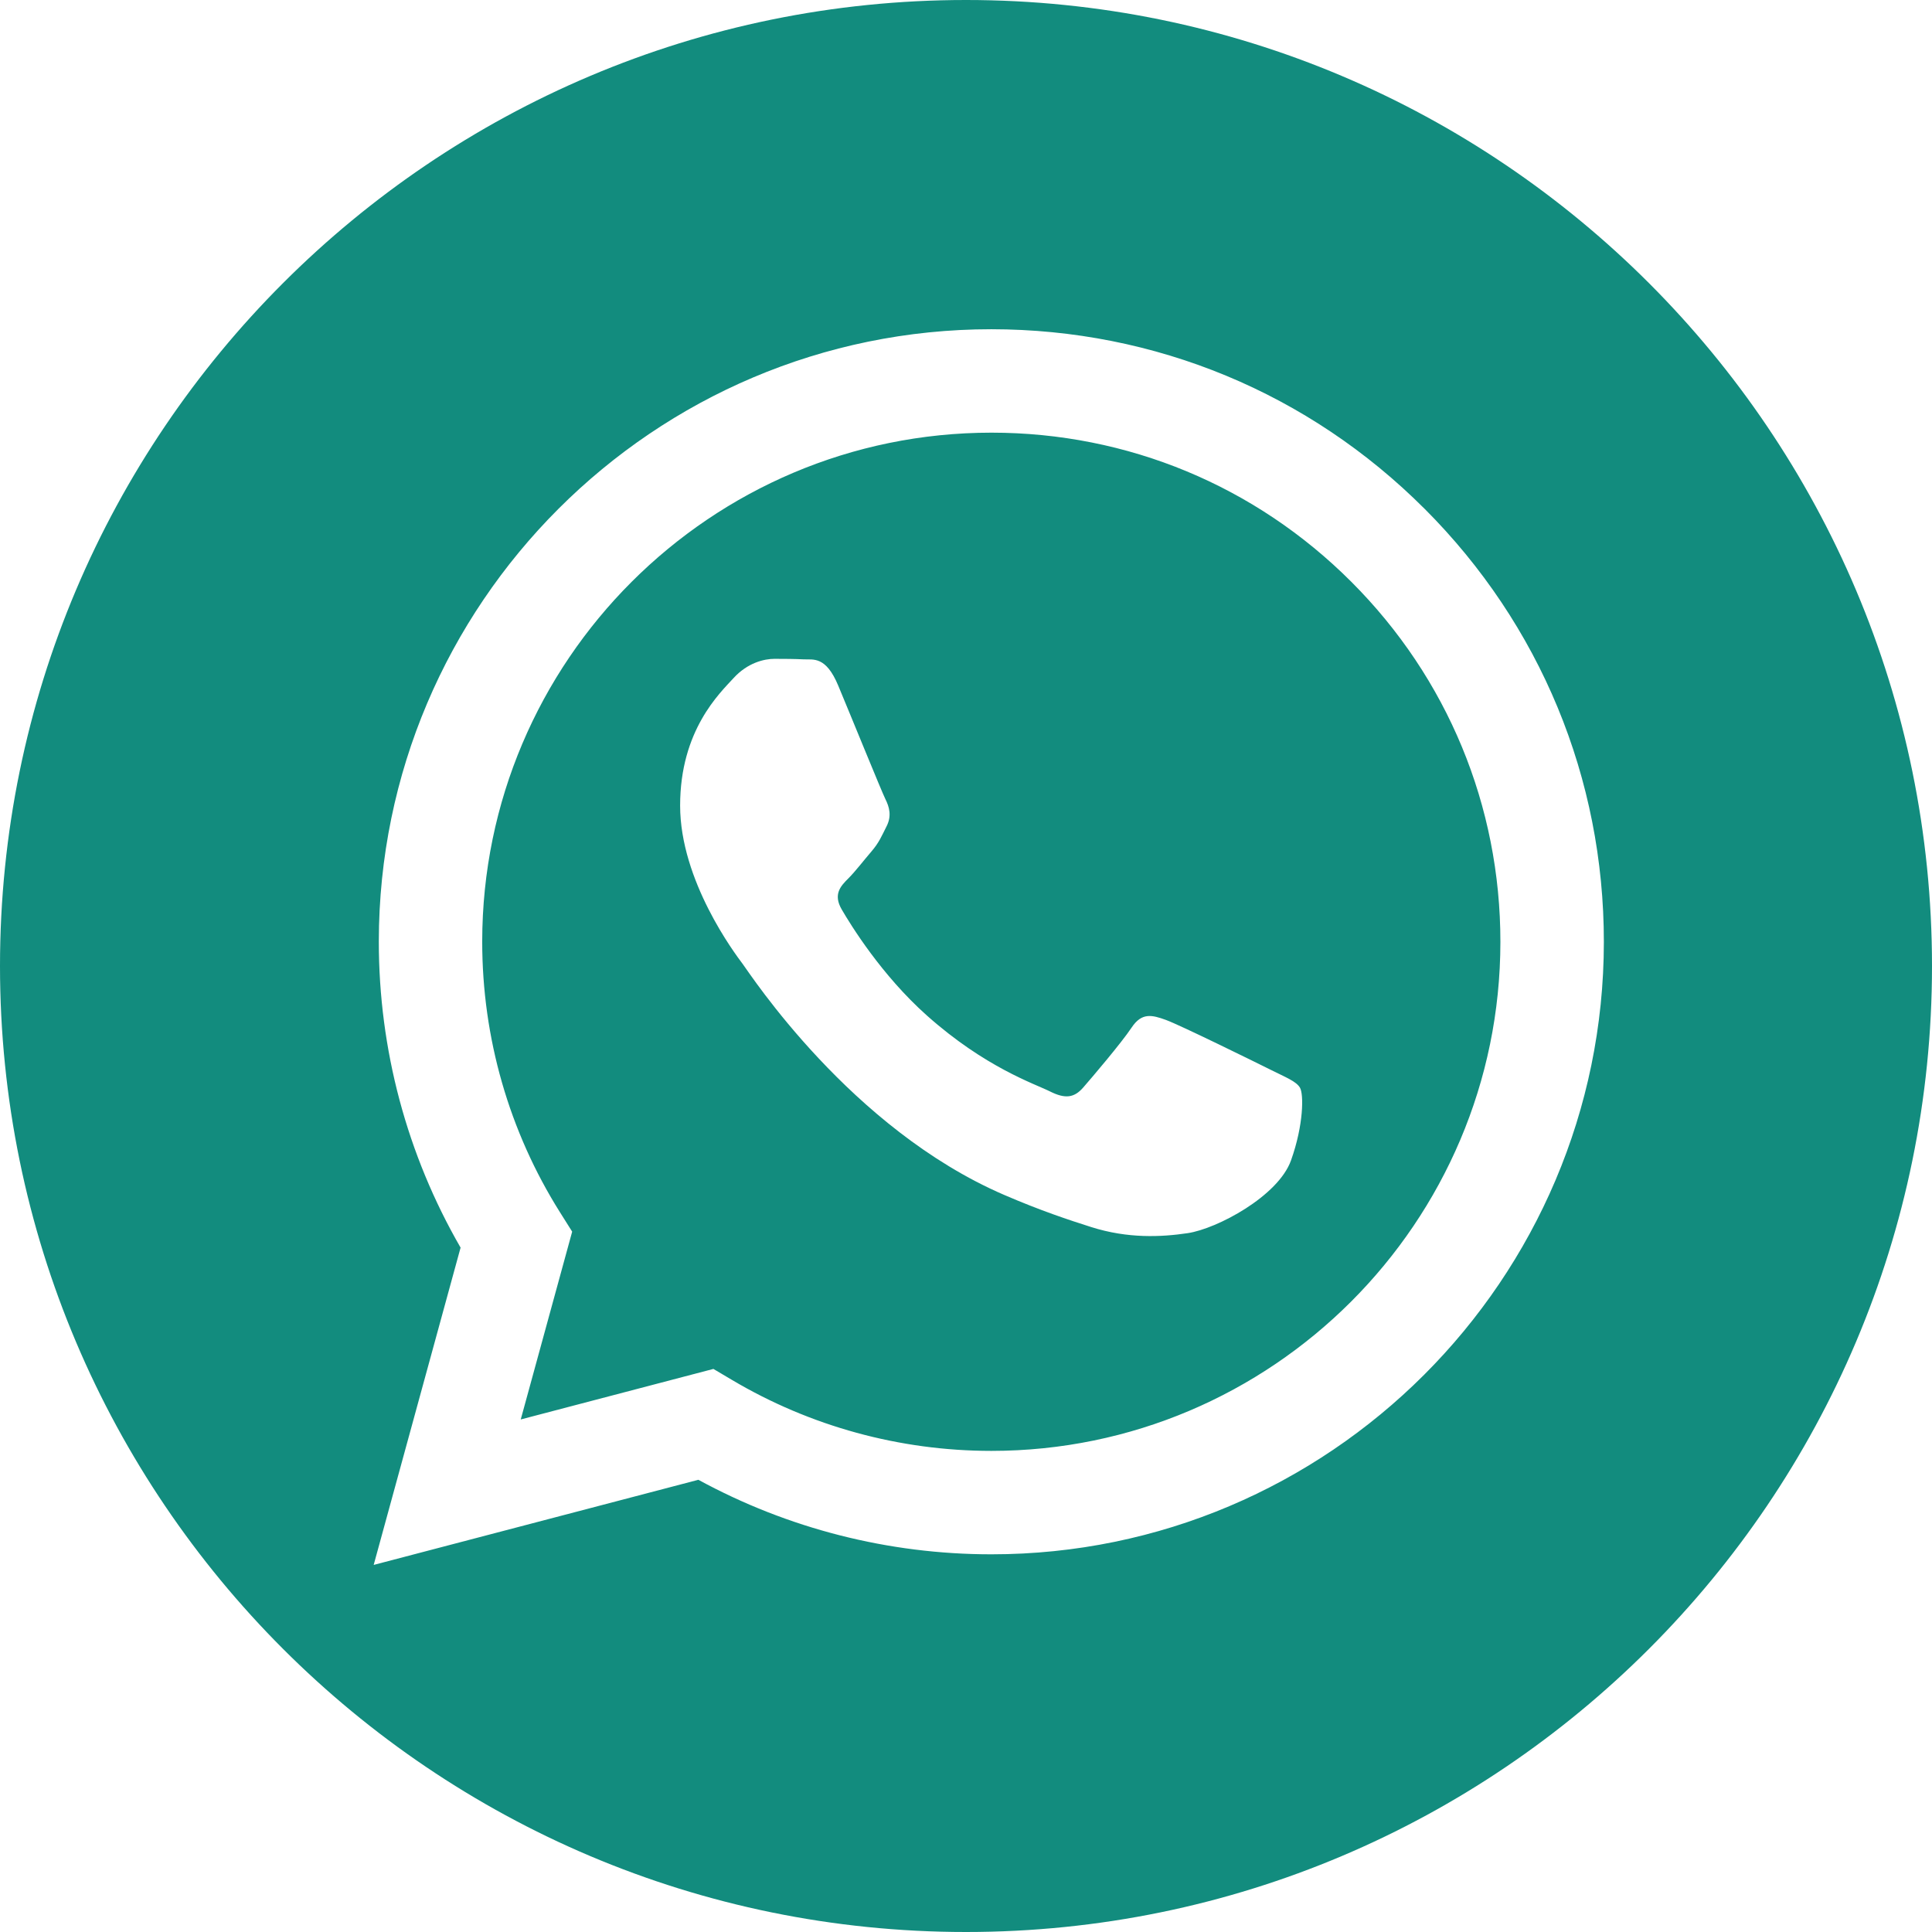
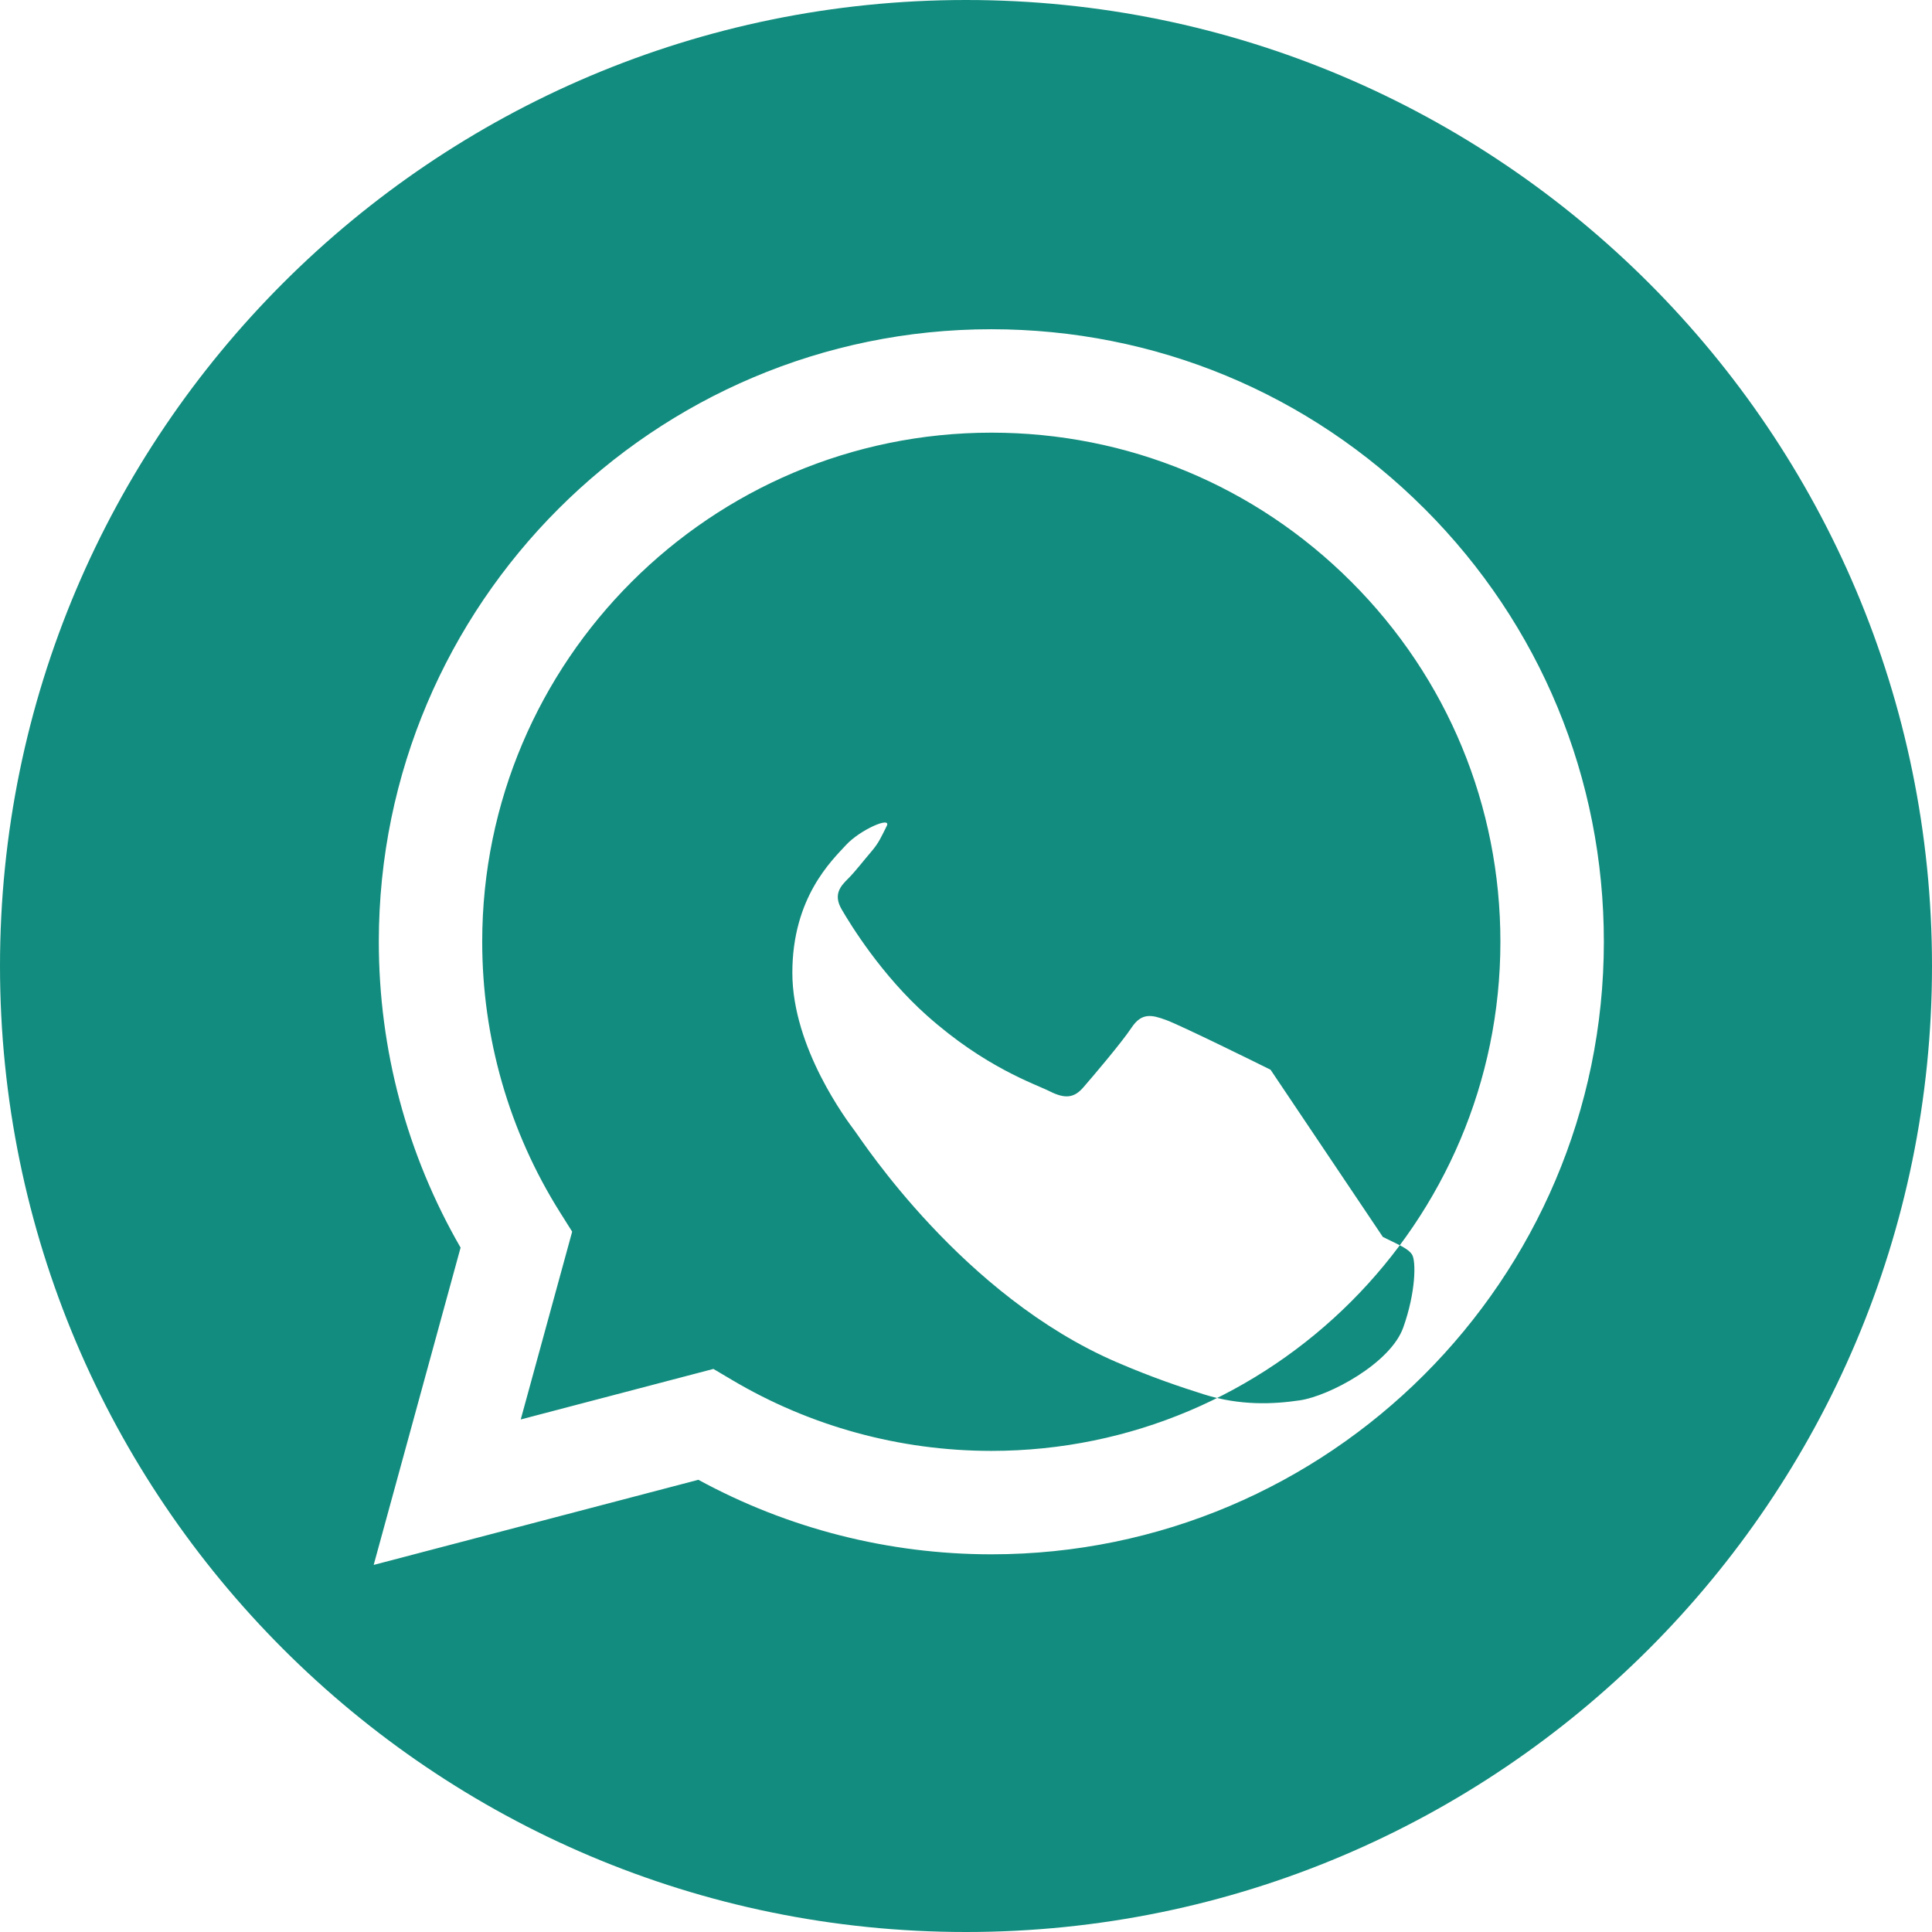
<svg xmlns="http://www.w3.org/2000/svg" id="Layer_2" data-name="Layer 2" viewBox="0 0 512 512">
  <defs>
    <style>
      .cls-1 {
        fill: #128c7e;
        fill-rule: evenodd;
        stroke-width: 0px;
      }
    </style>
  </defs>
  <g id="Layer_1-2" data-name="Layer 1">
-     <path id="icono-rrss-whatsapp-c" class="cls-1" d="M256,0c141.29,0,256,114.71,256,256s-114.71,256-256,256S0,397.29,0,256,114.71,0,256,0ZM377.53,134.84c-30.65-30.67-71.4-47.57-114.82-47.59-89.47,0-162.28,72.79-162.32,162.26-.01,28.6,7.46,56.52,21.67,81.12l-23.03,84.09,86.05-22.56c23.71,12.93,50.4,19.74,77.57,19.75h.07c89.46,0,162.28-72.8,162.32-162.27.02-43.36-16.85-84.13-47.5-114.8h0ZM262.71,384.5h-.05c-24.21-.01-47.95-6.51-68.67-18.8l-4.93-2.92-51.06,13.39,13.63-49.77-3.21-5.1c-13.51-21.47-20.64-46.29-20.63-71.78.03-74.36,60.55-134.86,134.97-134.86,36.04.01,69.91,14.06,95.38,39.55,25.47,25.49,39.49,59.38,39.48,95.42-.03,74.37-60.55,134.87-134.91,134.87h0ZM336.71,283.49c-4.06-2.03-24-11.84-27.71-13.19-3.72-1.35-6.42-2.03-9.12,2.03-2.7,4.06-10.48,13.19-12.84,15.9-2.36,2.7-4.73,3.05-8.79,1.01-4.06-2.03-17.12-6.31-32.62-20.12-12.06-10.75-20.2-24.03-22.56-28.09-2.37-4.06-.25-6.25,1.78-8.27,1.82-1.82,4.05-4.74,6.08-7.1s2.7-4.06,4.06-6.76c1.35-2.71.68-5.07-.34-7.1-1.01-2.03-9.12-21.99-12.51-30.1-3.29-7.91-6.63-6.84-9.12-6.96-2.36-.12-5.07-.14-7.77-.14s-7.1,1.01-10.82,5.07c-3.72,4.06-14.19,13.87-14.19,33.82s14.53,39.24,16.56,41.94c2.03,2.71,28.6,43.66,69.28,61.22,9.68,4.18,17.23,6.67,23.12,8.54,9.72,3.08,18.56,2.65,25.55,1.61,7.79-1.16,24-9.81,27.38-19.28,3.38-9.47,3.38-17.59,2.37-19.28-1.01-1.69-3.72-2.71-7.77-4.74h0Z" />
+     <path id="icono-rrss-whatsapp-c" class="cls-1" d="M256,0c141.29,0,256,114.71,256,256s-114.71,256-256,256S0,397.29,0,256,114.71,0,256,0ZM377.53,134.84c-30.65-30.67-71.4-47.57-114.82-47.59-89.47,0-162.28,72.79-162.32,162.26-.01,28.6,7.46,56.52,21.67,81.12l-23.03,84.09,86.05-22.56c23.71,12.93,50.4,19.74,77.57,19.75h.07c89.46,0,162.28-72.8,162.32-162.27.02-43.36-16.85-84.13-47.5-114.8h0ZM262.71,384.5h-.05c-24.21-.01-47.95-6.51-68.67-18.8l-4.93-2.92-51.06,13.39,13.63-49.77-3.21-5.1c-13.51-21.47-20.64-46.29-20.63-71.78.03-74.36,60.55-134.86,134.97-134.86,36.04.01,69.91,14.06,95.38,39.55,25.47,25.49,39.49,59.38,39.48,95.42-.03,74.37-60.55,134.87-134.91,134.87h0ZM336.71,283.49c-4.06-2.03-24-11.84-27.71-13.19-3.72-1.35-6.42-2.03-9.12,2.03-2.7,4.06-10.48,13.19-12.84,15.9-2.36,2.7-4.73,3.05-8.79,1.01-4.06-2.03-17.12-6.31-32.62-20.12-12.06-10.75-20.2-24.03-22.56-28.09-2.37-4.06-.25-6.25,1.78-8.27,1.82-1.82,4.05-4.74,6.08-7.1s2.7-4.06,4.06-6.76s-7.1,1.01-10.82,5.07c-3.72,4.06-14.19,13.87-14.19,33.82s14.53,39.24,16.56,41.94c2.03,2.71,28.6,43.66,69.28,61.22,9.68,4.18,17.23,6.67,23.12,8.54,9.72,3.08,18.56,2.65,25.55,1.61,7.79-1.16,24-9.81,27.38-19.28,3.38-9.47,3.38-17.59,2.37-19.28-1.01-1.69-3.72-2.71-7.77-4.74h0Z" />
  </g>
</svg>